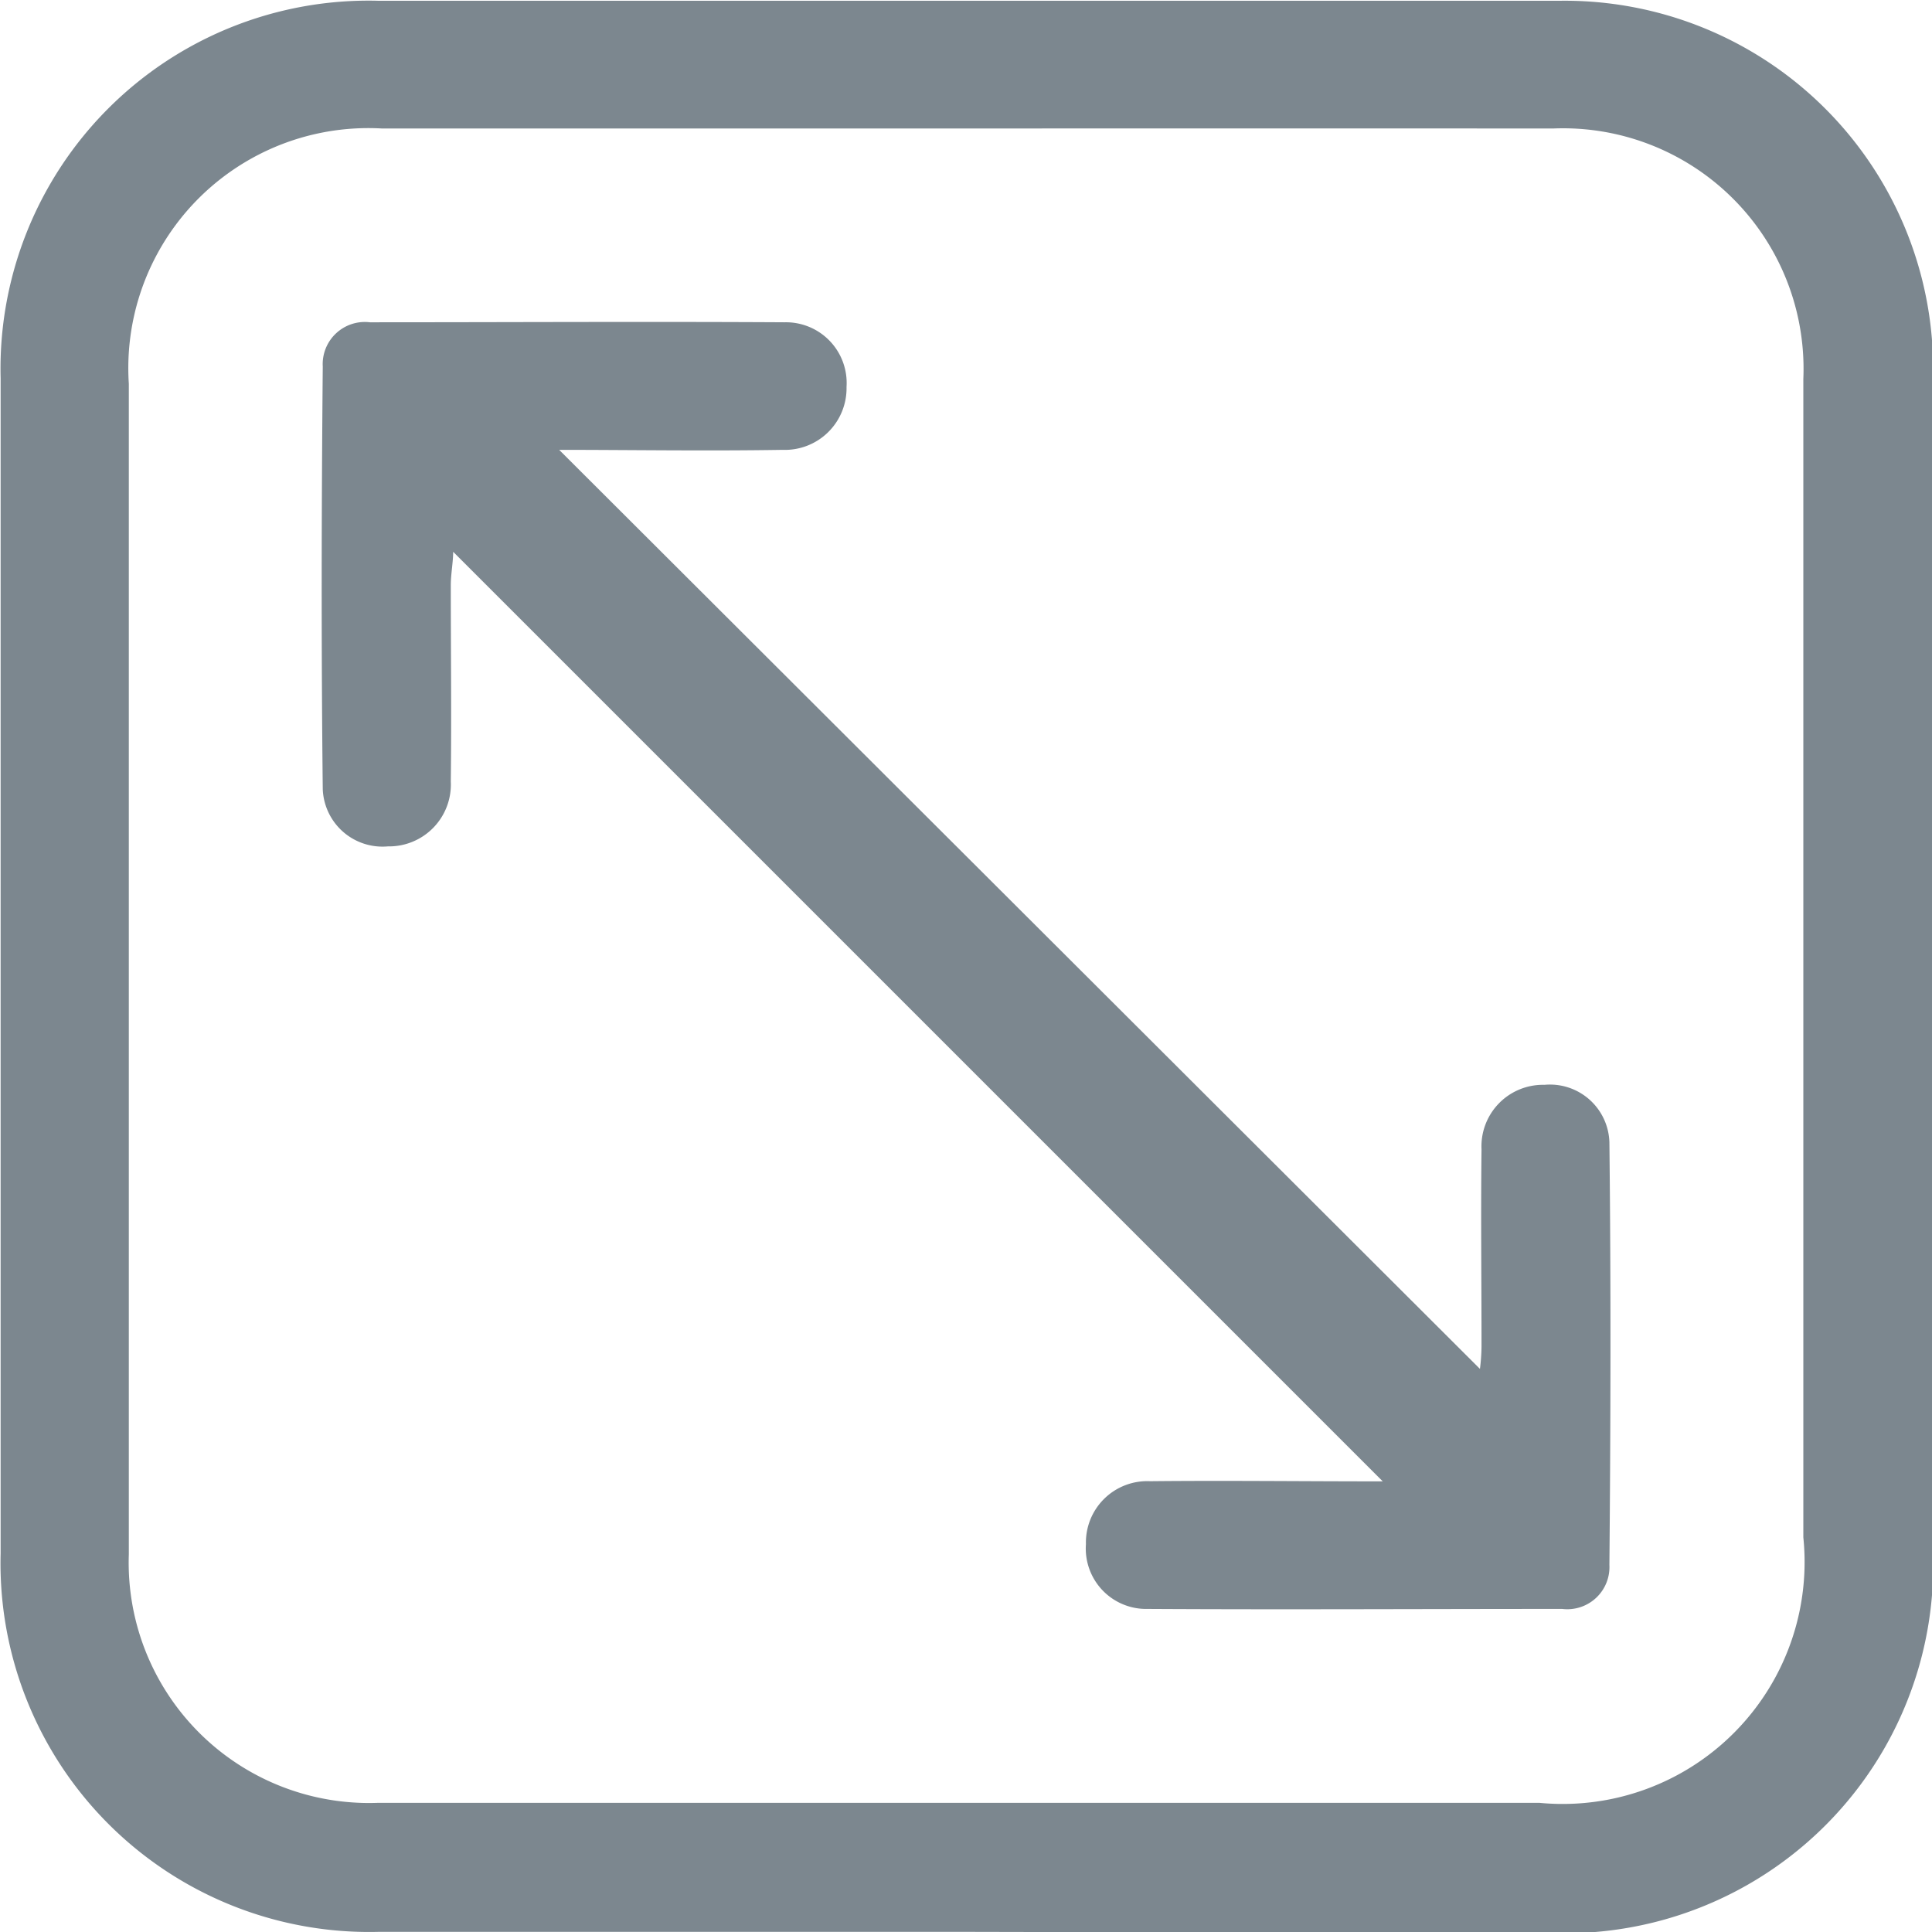
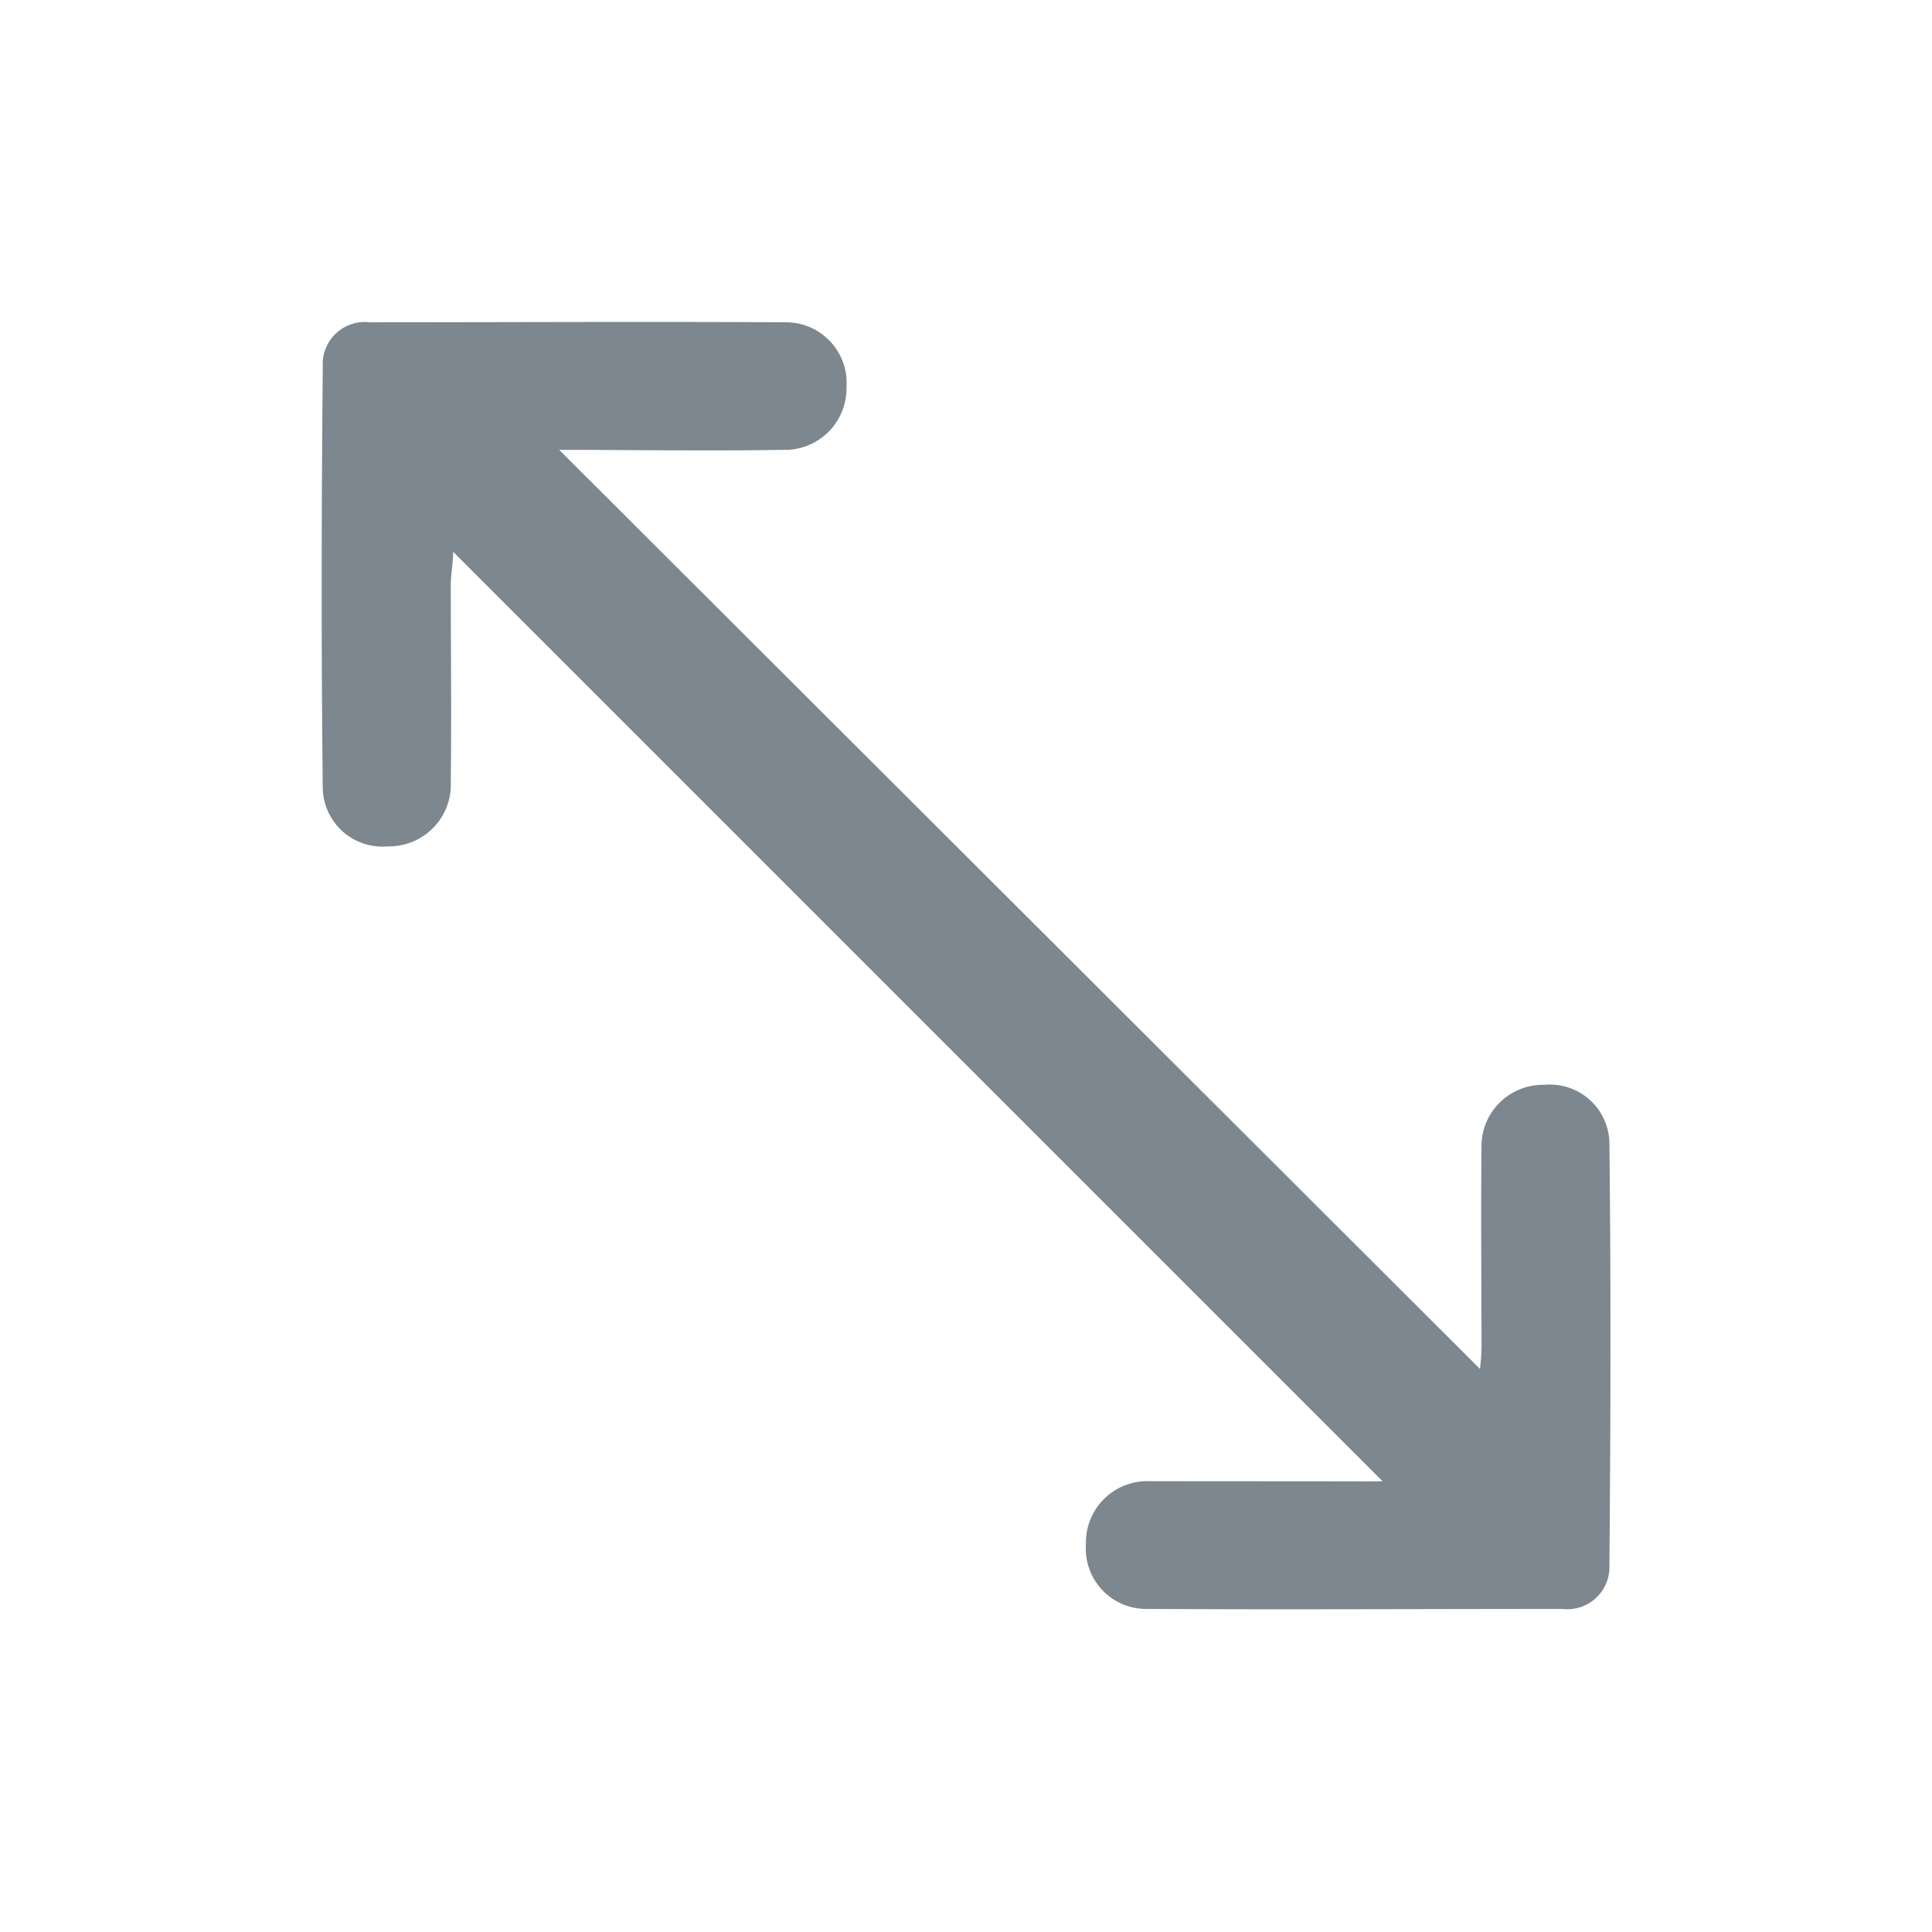
<svg xmlns="http://www.w3.org/2000/svg" id="Component_7_1" data-name="Component 7 – 1" width="12.283" height="12.283" viewBox="0 0 12.283 12.283">
  <g id="Component_5_1" data-name="Component 5 – 1">
-     <path id="Path_38" data-name="Path 38" d="M863.505-354.826H859.8a2.344,2.344,0,0,1-2.406-2.406q0-3.736,0-7.471a2.34,2.34,0,0,1,2.406-2.4h7.5a2.342,2.342,0,0,1,2.38,2.38q0,3.748,0,7.5a2.341,2.341,0,0,1-2.405,2.405Zm.023-11.465h0c-1.236,0-2.472,0-3.708,0a1.526,1.526,0,0,0-1.611,1.623q0,3.721,0,7.442a1.528,1.528,0,0,0,1.579,1.58q3.7,0,7.391,0a1.538,1.538,0,0,0,1.676-1.688q0-3.683,0-7.365a1.529,1.529,0,0,0-1.592-1.592Q865.4-366.292,863.529-366.291Z" transform="translate(-857.39 367.108)" fill="#7c878f" />
-   </g>
+     </g>
  <g id="Component_4_1" data-name="Component 4 – 1" transform="translate(2.047 2.047)">
-     <path id="Path_39" data-name="Path 39" d="M904.126-319.747l-5.91-5.91c0,.066-.014.136-.015.207,0,.418.005.836,0,1.254a.393.393,0,0,1-.4.412.38.38,0,0,1-.414-.364c-.01-.9-.008-1.791,0-2.687a.268.268,0,0,1,.3-.281c.878,0,1.757-.005,2.635,0a.386.386,0,0,1,.395.411.392.392,0,0,1-.407.4c-.485.008-.97,0-1.42,0l5.854,5.843a1.253,1.253,0,0,0,.01-.142c0-.418-.005-.836,0-1.254a.391.391,0,0,1,.4-.41.378.378,0,0,1,.413.365c.01.9.008,1.791,0,2.687a.268.268,0,0,1-.3.28c-.879,0-1.757.005-2.635,0a.384.384,0,0,1-.393-.412.39.39,0,0,1,.408-.4C903.13-319.753,903.615-319.747,904.126-319.747Z" transform="translate(-897.382 327.118)" fill="#7c878f" />
+     <path id="Path_39" data-name="Path 39" d="M904.126-319.747l-5.91-5.91c0,.066-.014.136-.015.207,0,.418.005.836,0,1.254a.393.393,0,0,1-.4.412.38.38,0,0,1-.414-.364c-.01-.9-.008-1.791,0-2.687a.268.268,0,0,1,.3-.281c.878,0,1.757-.005,2.635,0a.386.386,0,0,1,.395.411.392.392,0,0,1-.407.4c-.485.008-.97,0-1.42,0l5.854,5.843a1.253,1.253,0,0,0,.01-.142c0-.418-.005-.836,0-1.254a.391.391,0,0,1,.4-.41.378.378,0,0,1,.413.365c.01.9.008,1.791,0,2.687a.268.268,0,0,1-.3.28c-.879,0-1.757.005-2.635,0a.384.384,0,0,1-.393-.412.39.39,0,0,1,.408-.4Z" transform="translate(-897.382 327.118)" fill="#7c878f" />
  </g>
</svg>